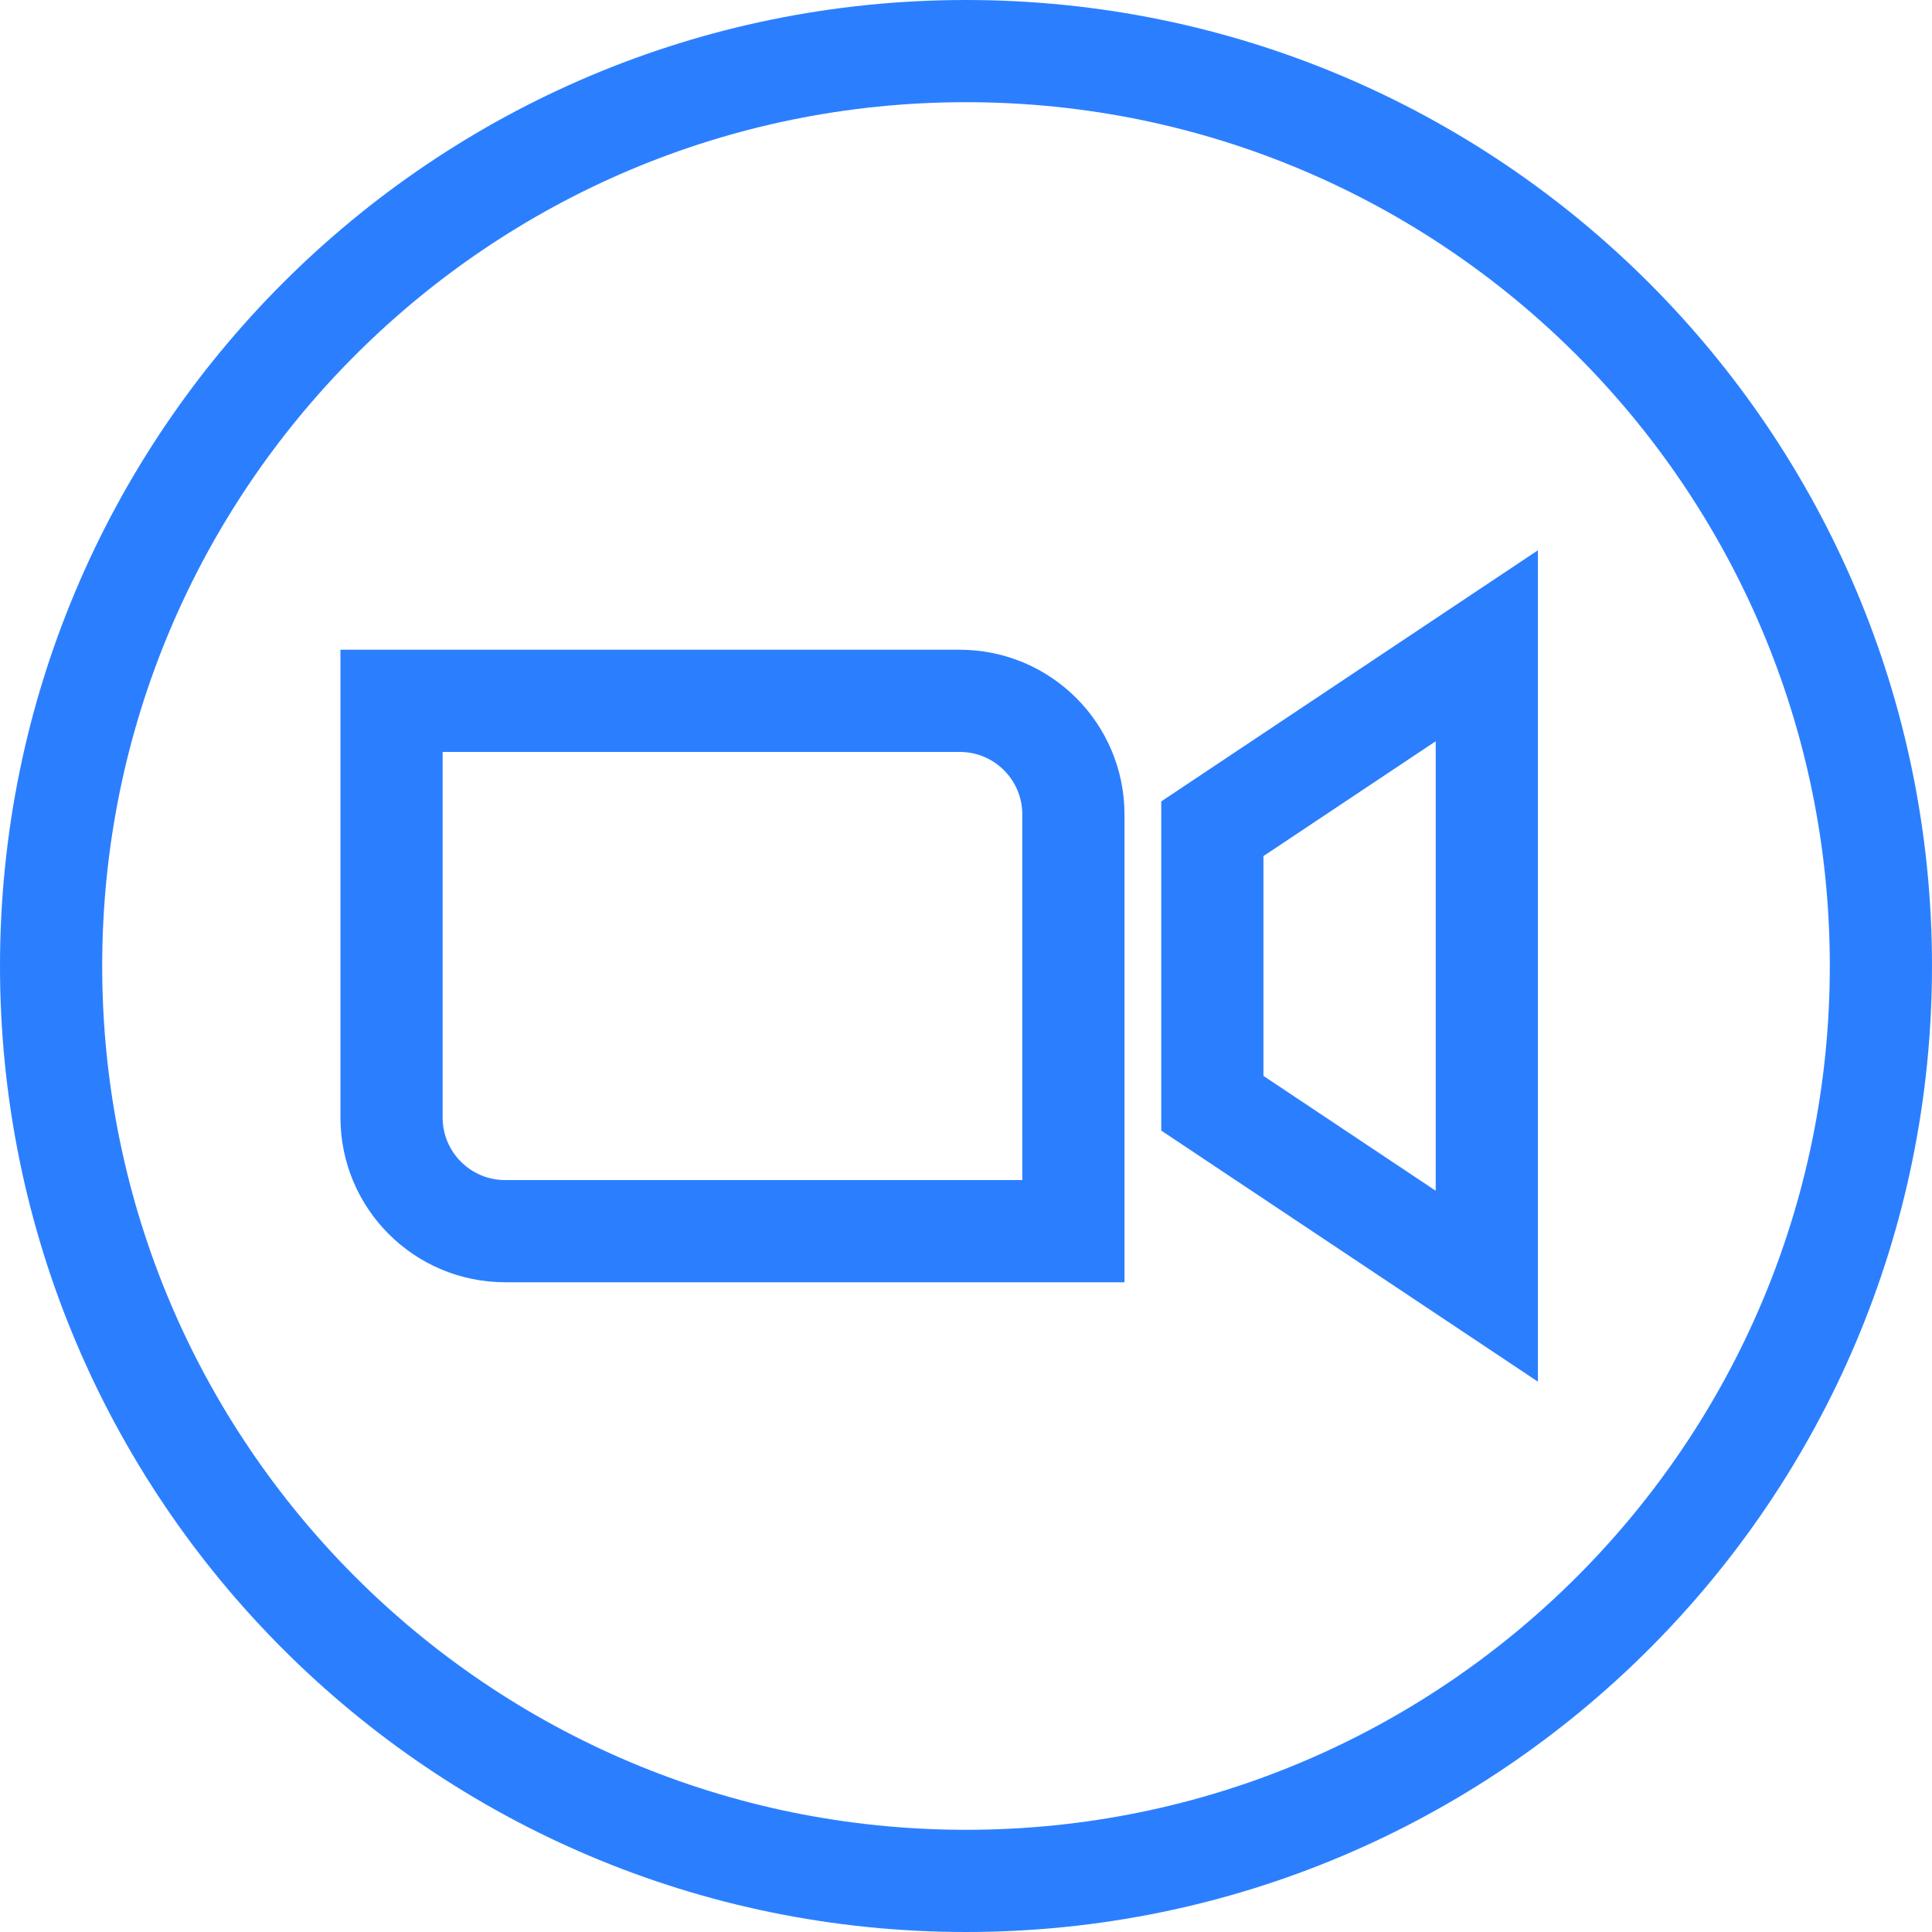
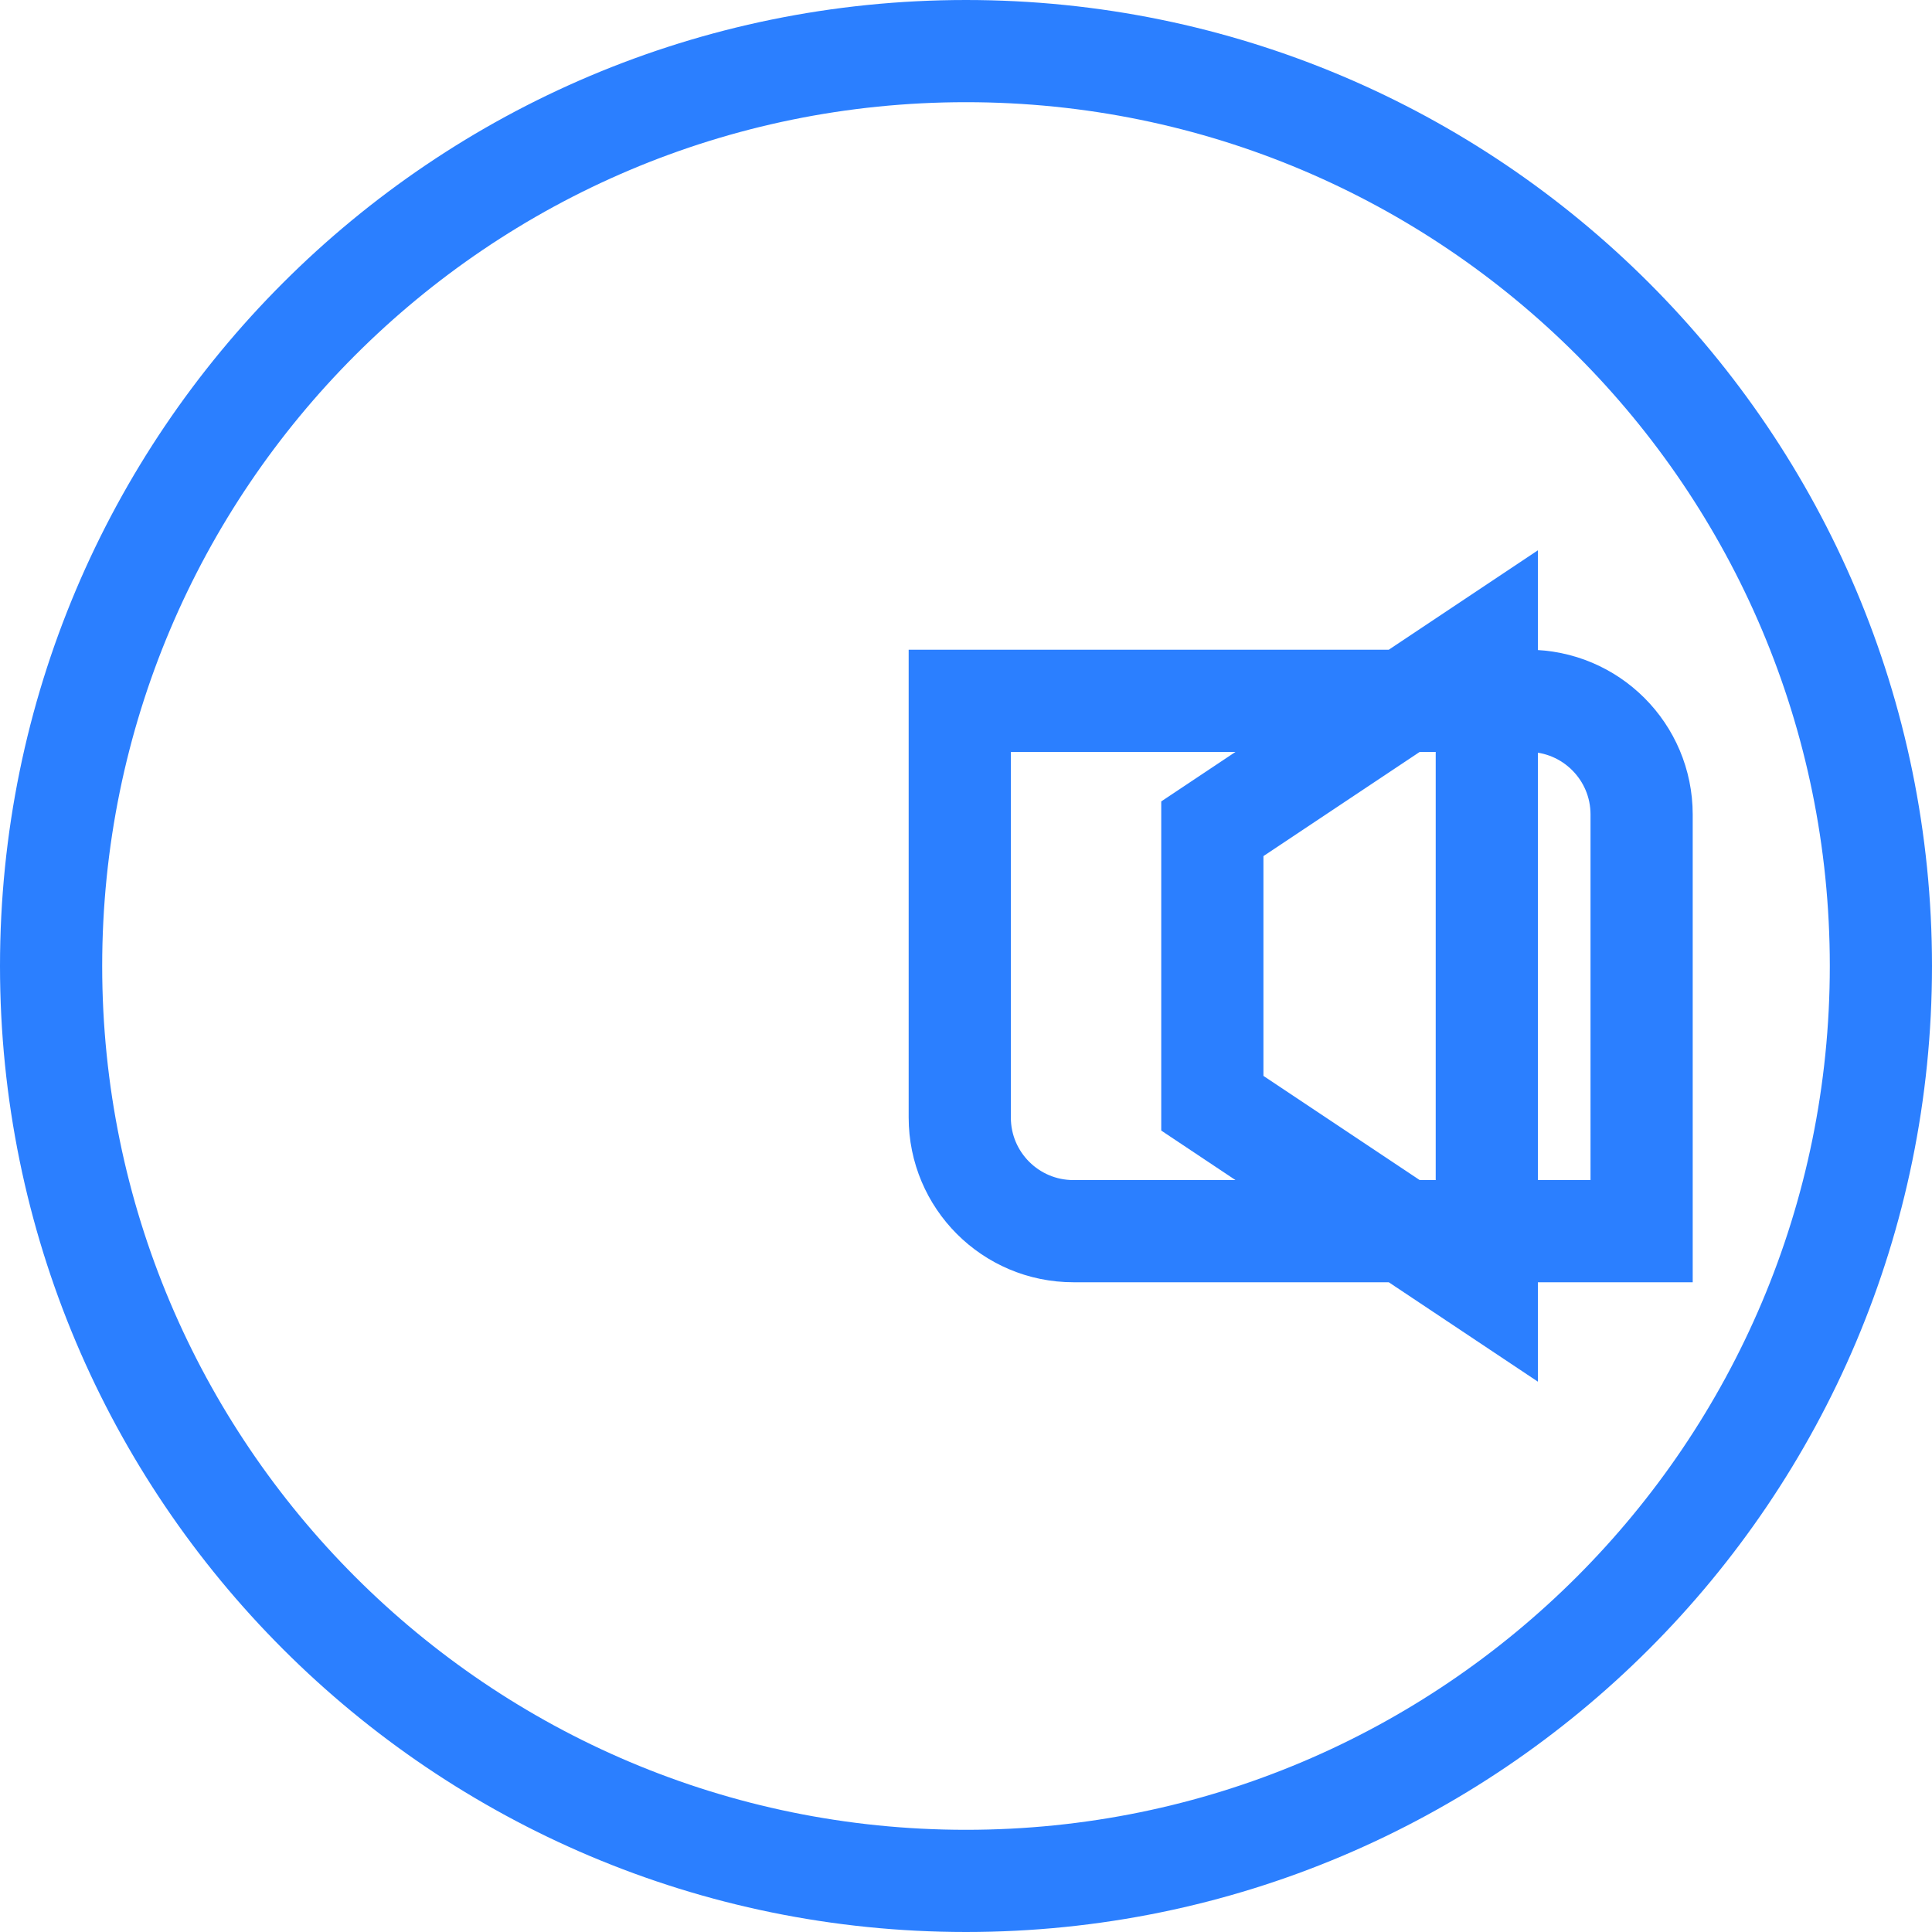
<svg xmlns="http://www.w3.org/2000/svg" version="1.1" id="Layer_1" x="0px" y="0px" viewBox="0 0 245.78 245.78" style="enable-background:new 0 0 245.78 245.78;" xml:space="preserve">
  <style type="text/css">
	.st0{fill:none;stroke:#2B7FFF;stroke-width:13;stroke-miterlimit:10;}
</style>
-   <path class="st0" d="M122.89,6.5C58.61,6.5,6.5,58.609,6.5,122.89s52.11,116.39,116.39,116.39s116.39-52.109,116.39-116.39  S187.17,6.5,122.89,6.5z M136.553,156.623H64.267c-7.985,0-14.457-6.472-14.457-14.457V89.157h72.286  c7.985,0,14.457,6.472,14.457,14.457V156.623z M189.145,163.626l-34.917-23.278v-34.917l34.917-23.278V163.626z" />
+   <path class="st0" d="M122.89,6.5C58.61,6.5,6.5,58.609,6.5,122.89s52.11,116.39,116.39,116.39s116.39-52.109,116.39-116.39  S187.17,6.5,122.89,6.5z M136.553,156.623c-7.985,0-14.457-6.472-14.457-14.457V89.157h72.286  c7.985,0,14.457,6.472,14.457,14.457V156.623z M189.145,163.626l-34.917-23.278v-34.917l34.917-23.278V163.626z" />
</svg>